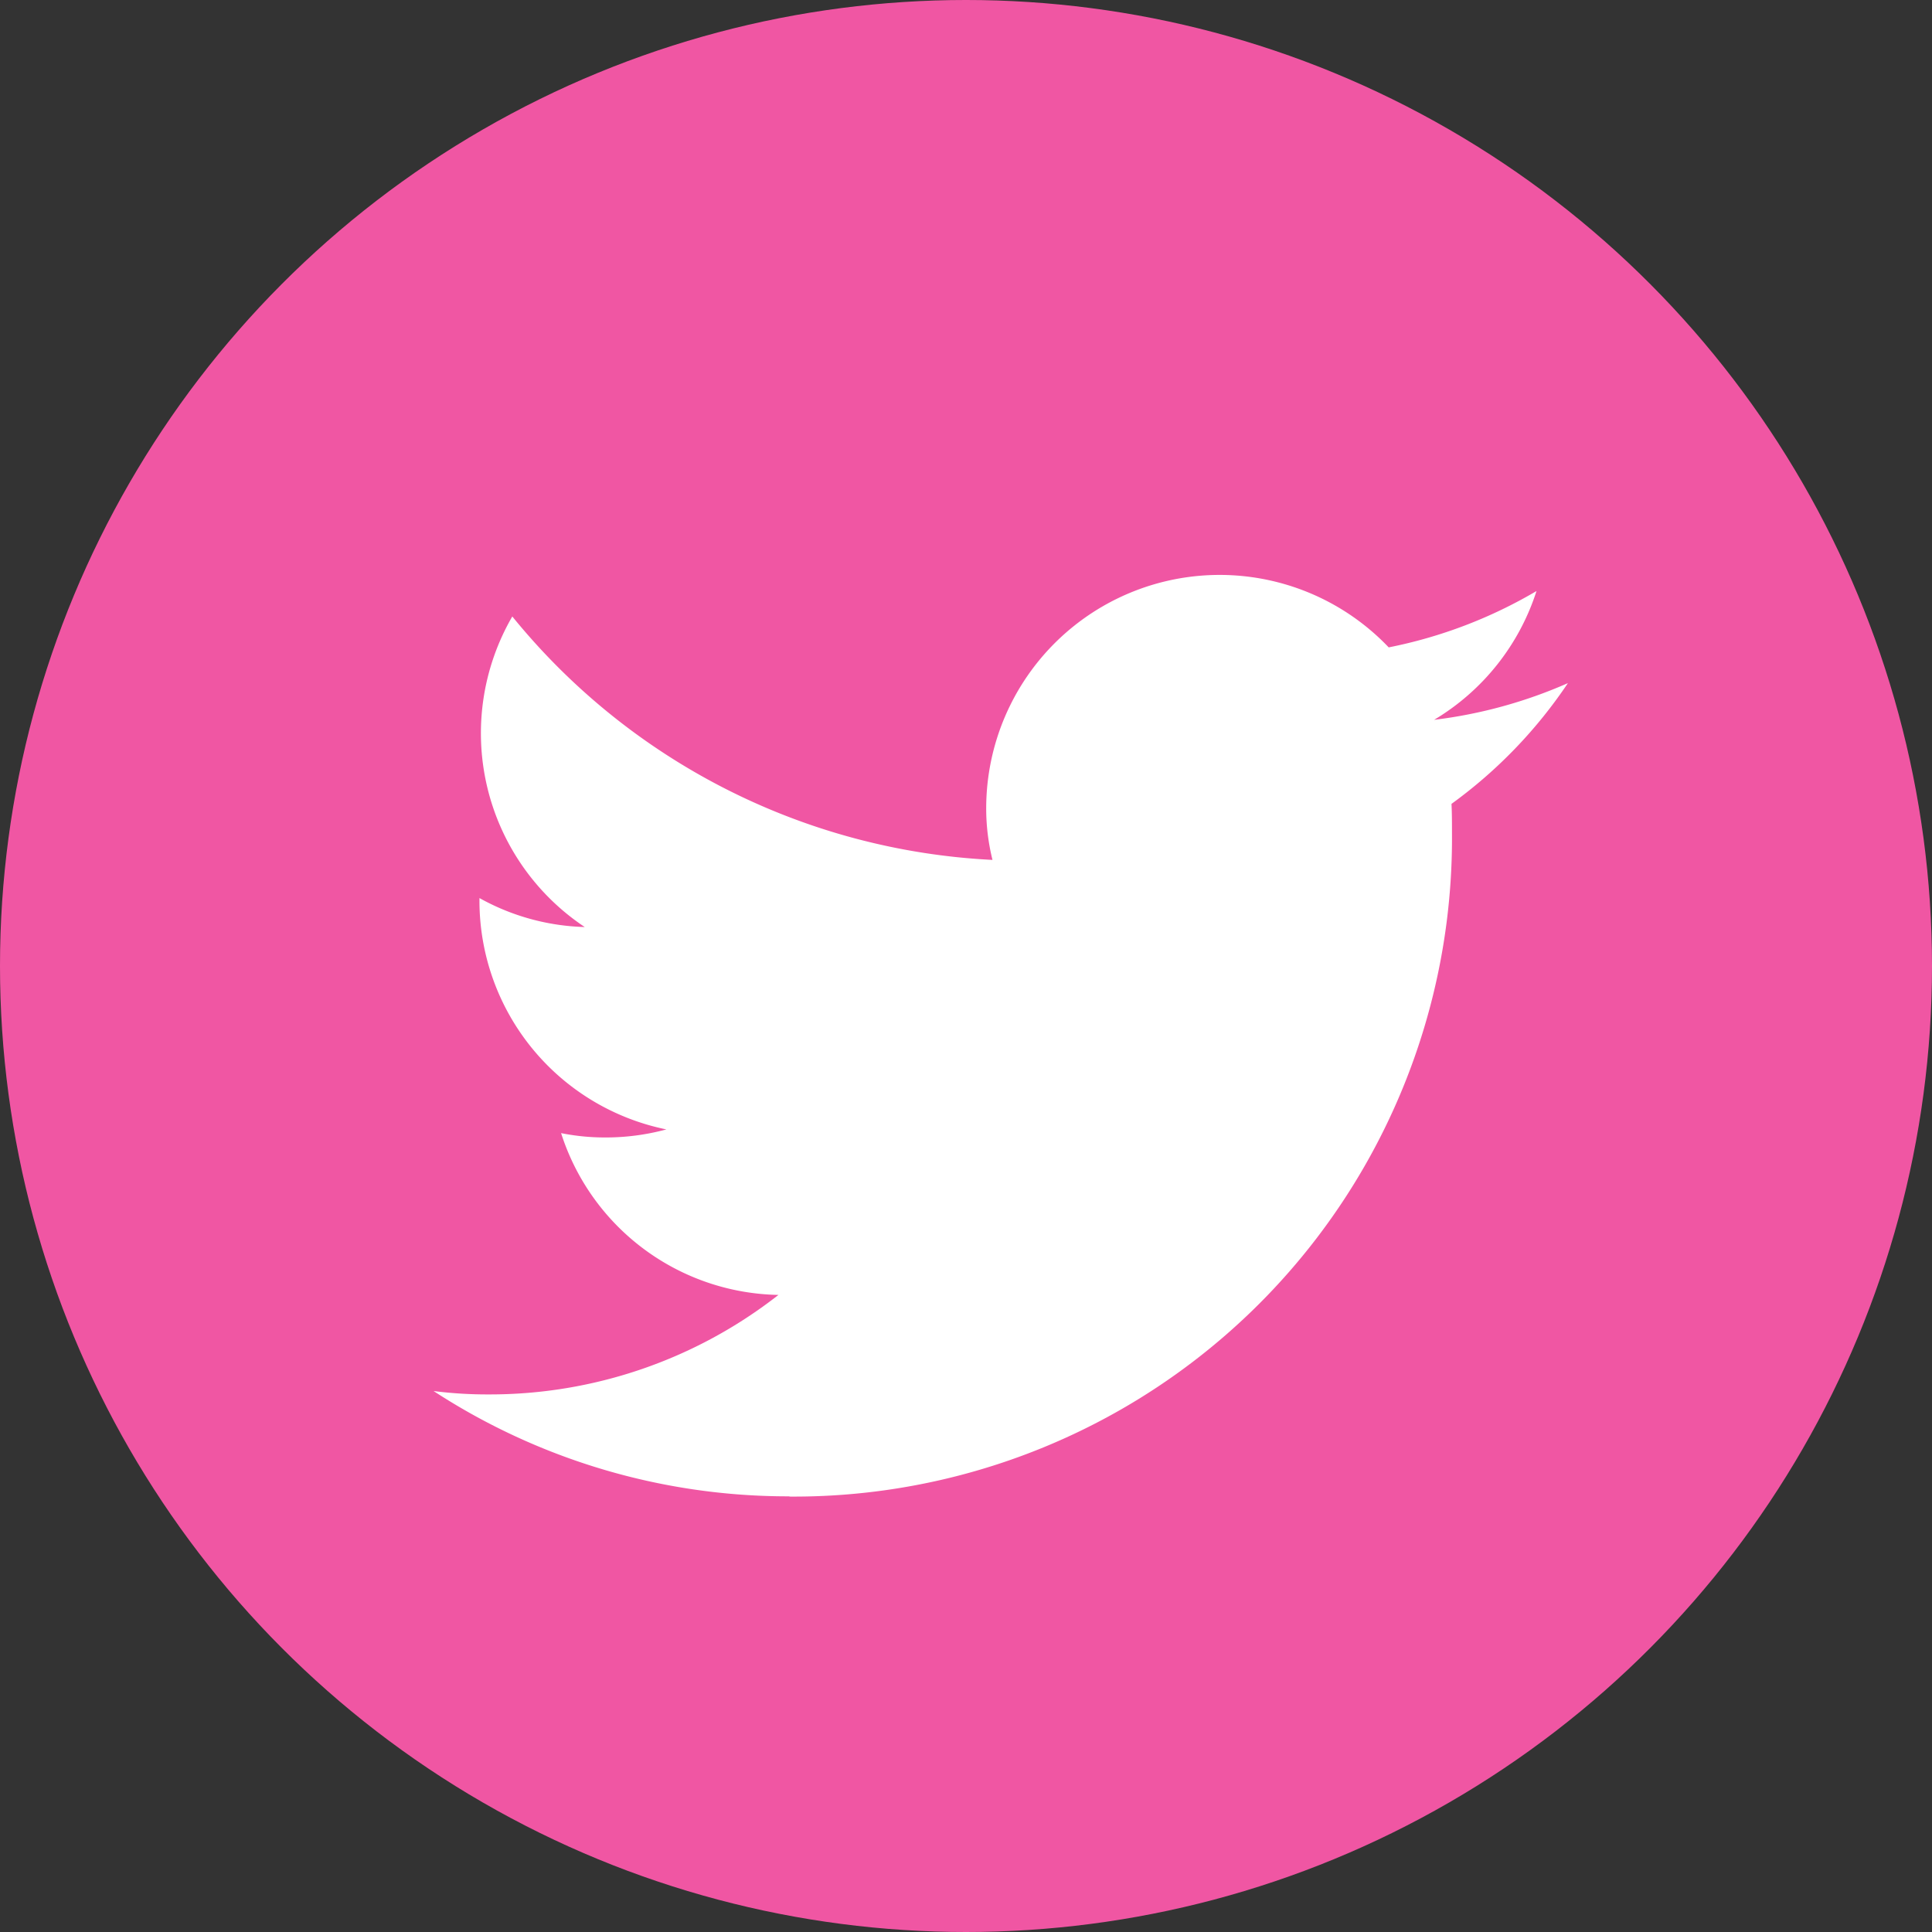
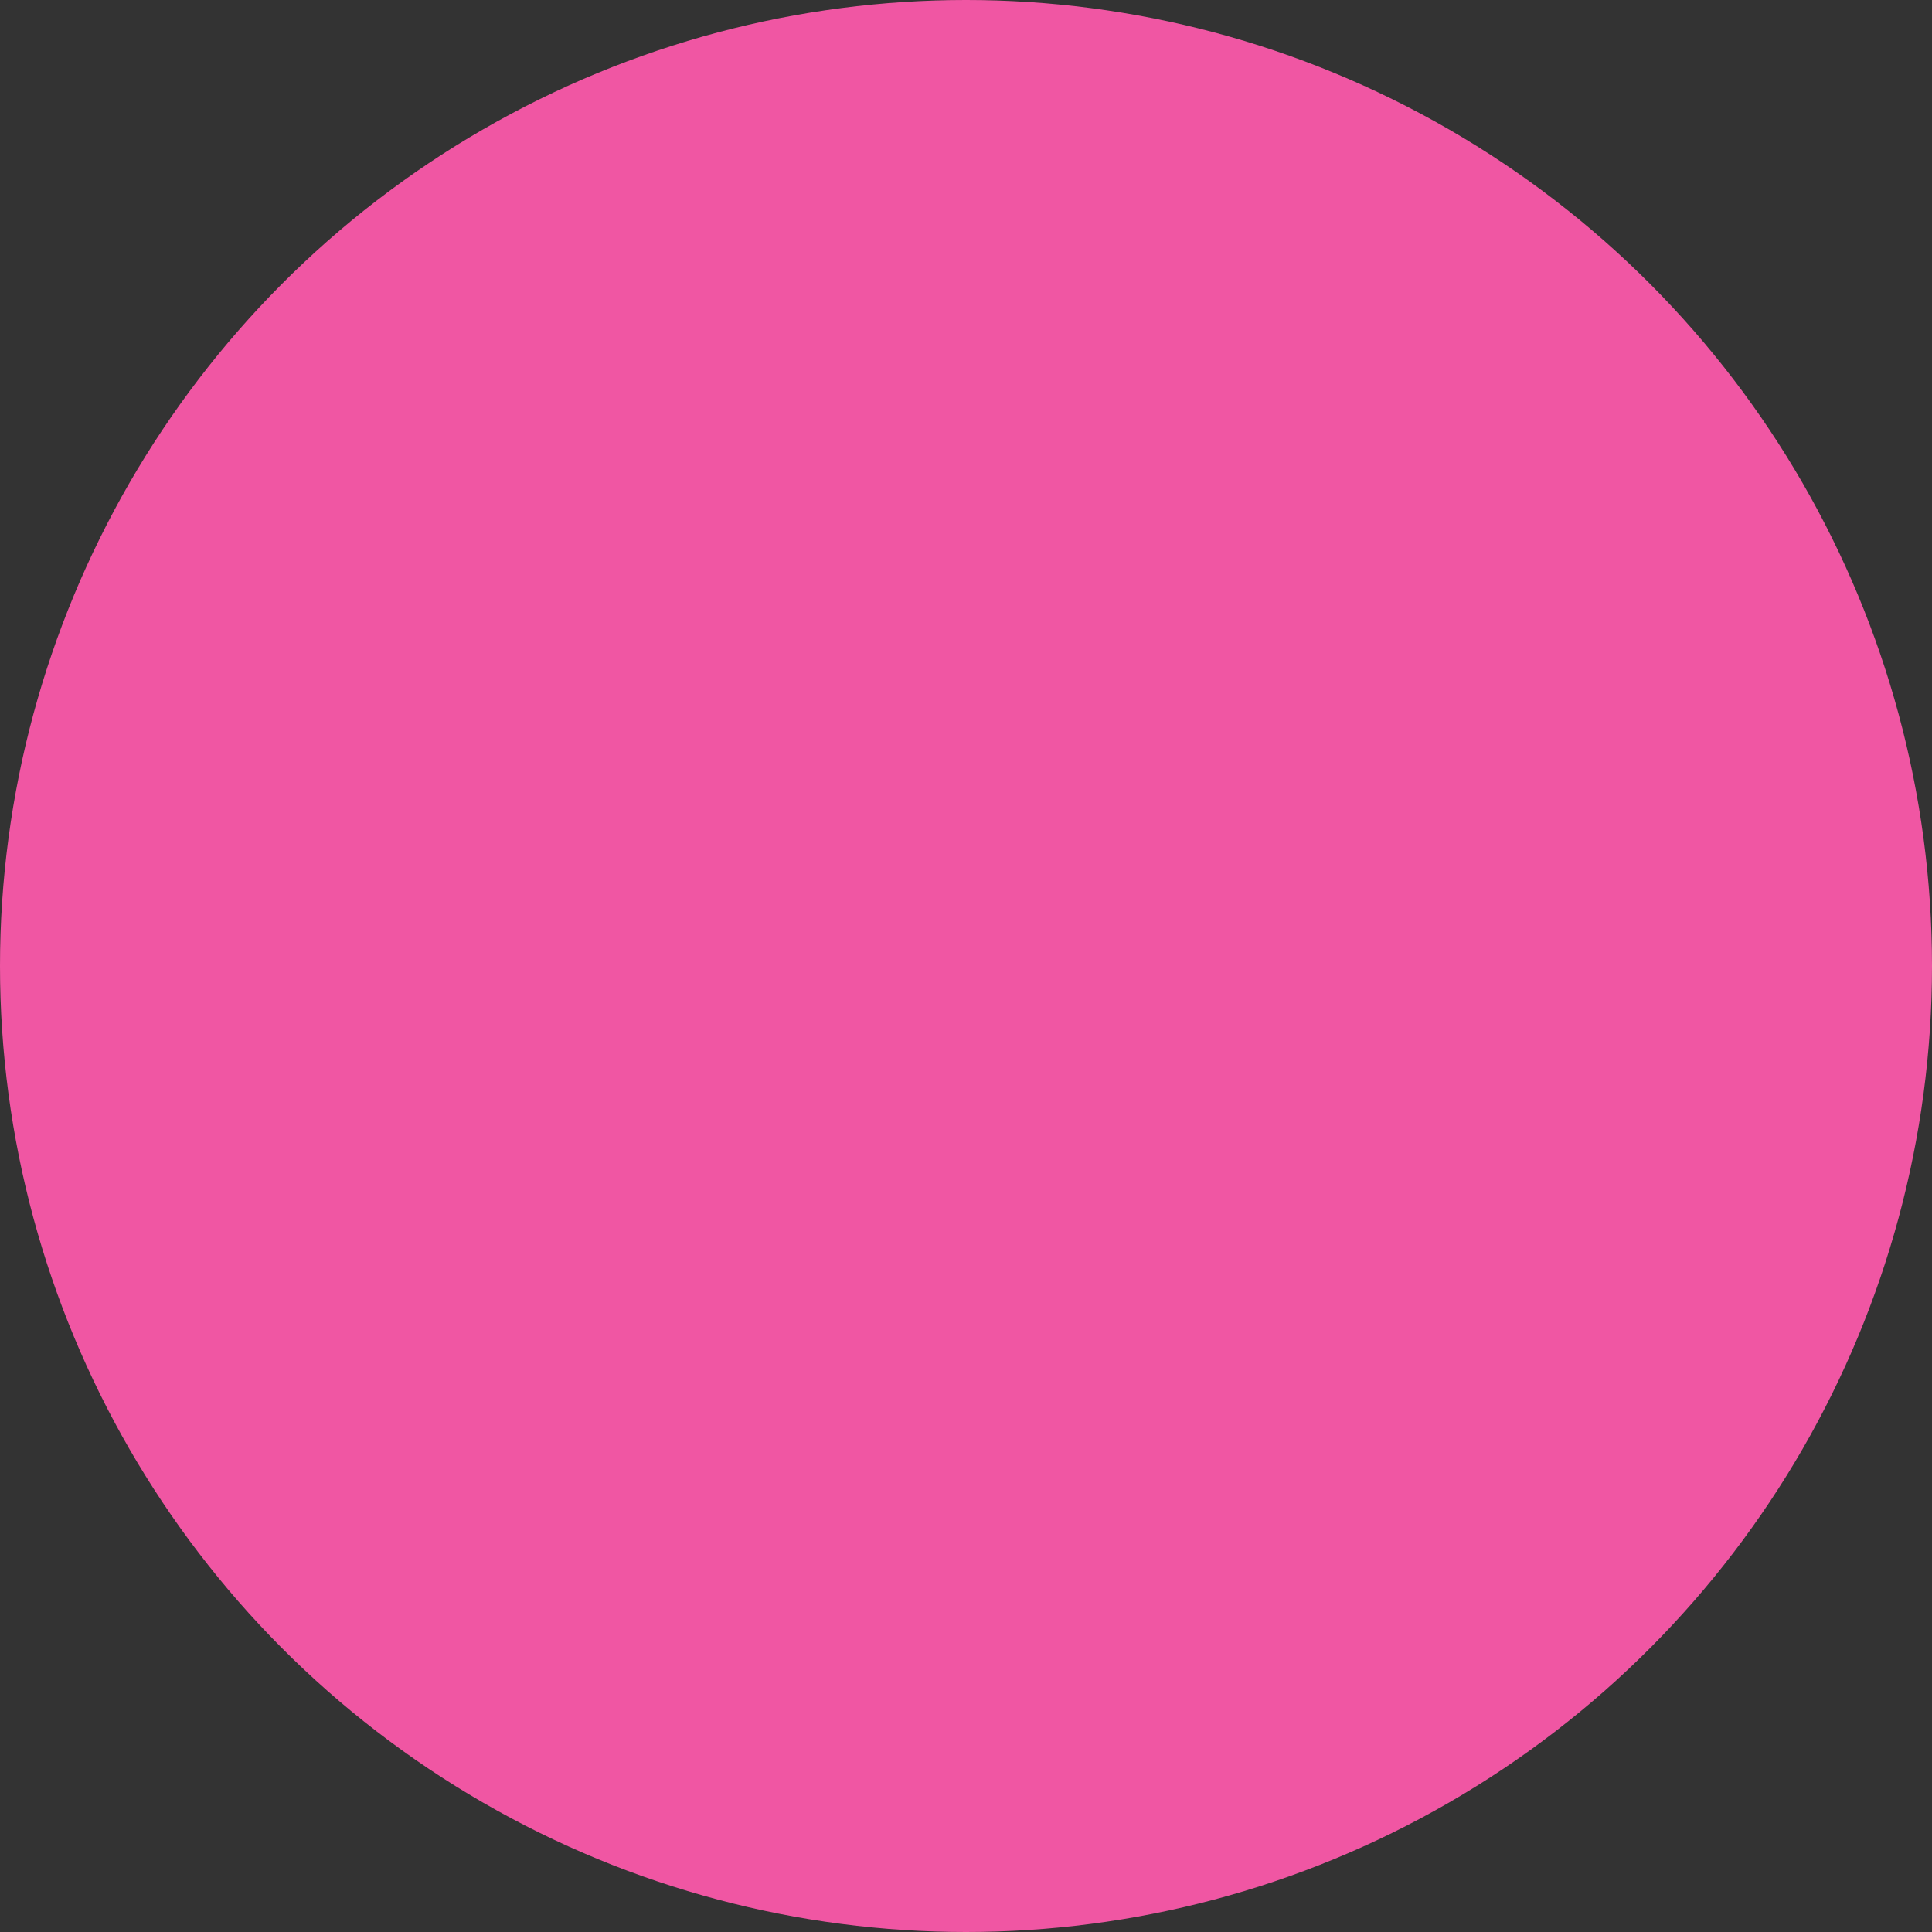
<svg xmlns="http://www.w3.org/2000/svg" width="24" height="24" viewBox="0 0 24 24">
  <rect x="0" y="0" width="24" height="24" fill="#333333" stroke="none" />
  <g id="tw_amm" transform="translate(0 0.395)">
    <g id="Dark_Blue" data-name="Dark Blue" transform="translate(0 -0.395)">
      <circle id="Elipse_22" data-name="Elipse 22" cx="12" cy="12" r="12" fill="#f056a3" />
    </g>
    <g id="Logo_FIXED" data-name="Logo — FIXED" transform="translate(5.382 6.735)">
-       <path id="Trazado_83" data-name="Trazado 83" d="M94.122,125.961a8.177,8.177,0,0,0,8.233-8.233c0-.126,0-.252-.006-.372a5.928,5.928,0,0,0,1.446-1.5,5.873,5.873,0,0,1-1.662.456,2.892,2.892,0,0,0,1.272-1.6,5.86,5.86,0,0,1-1.836.7,2.9,2.9,0,0,0-5,1.98,2.652,2.652,0,0,0,.078.66,8.208,8.208,0,0,1-5.965-3.024,2.892,2.892,0,0,0,.9,3.858,2.842,2.842,0,0,1-1.308-.36v.036a2.9,2.9,0,0,0,2.322,2.838,2.885,2.885,0,0,1-.762.1,2.763,2.763,0,0,1-.546-.054,2.889,2.889,0,0,0,2.7,2.01,5.816,5.816,0,0,1-3.594,1.236,5.262,5.262,0,0,1-.69-.042,8.062,8.062,0,0,0,4.422,1.308" transform="translate(-89.7 -114.5)" fill="#fff" />
-     </g>
+       </g>
  </g>
</svg>